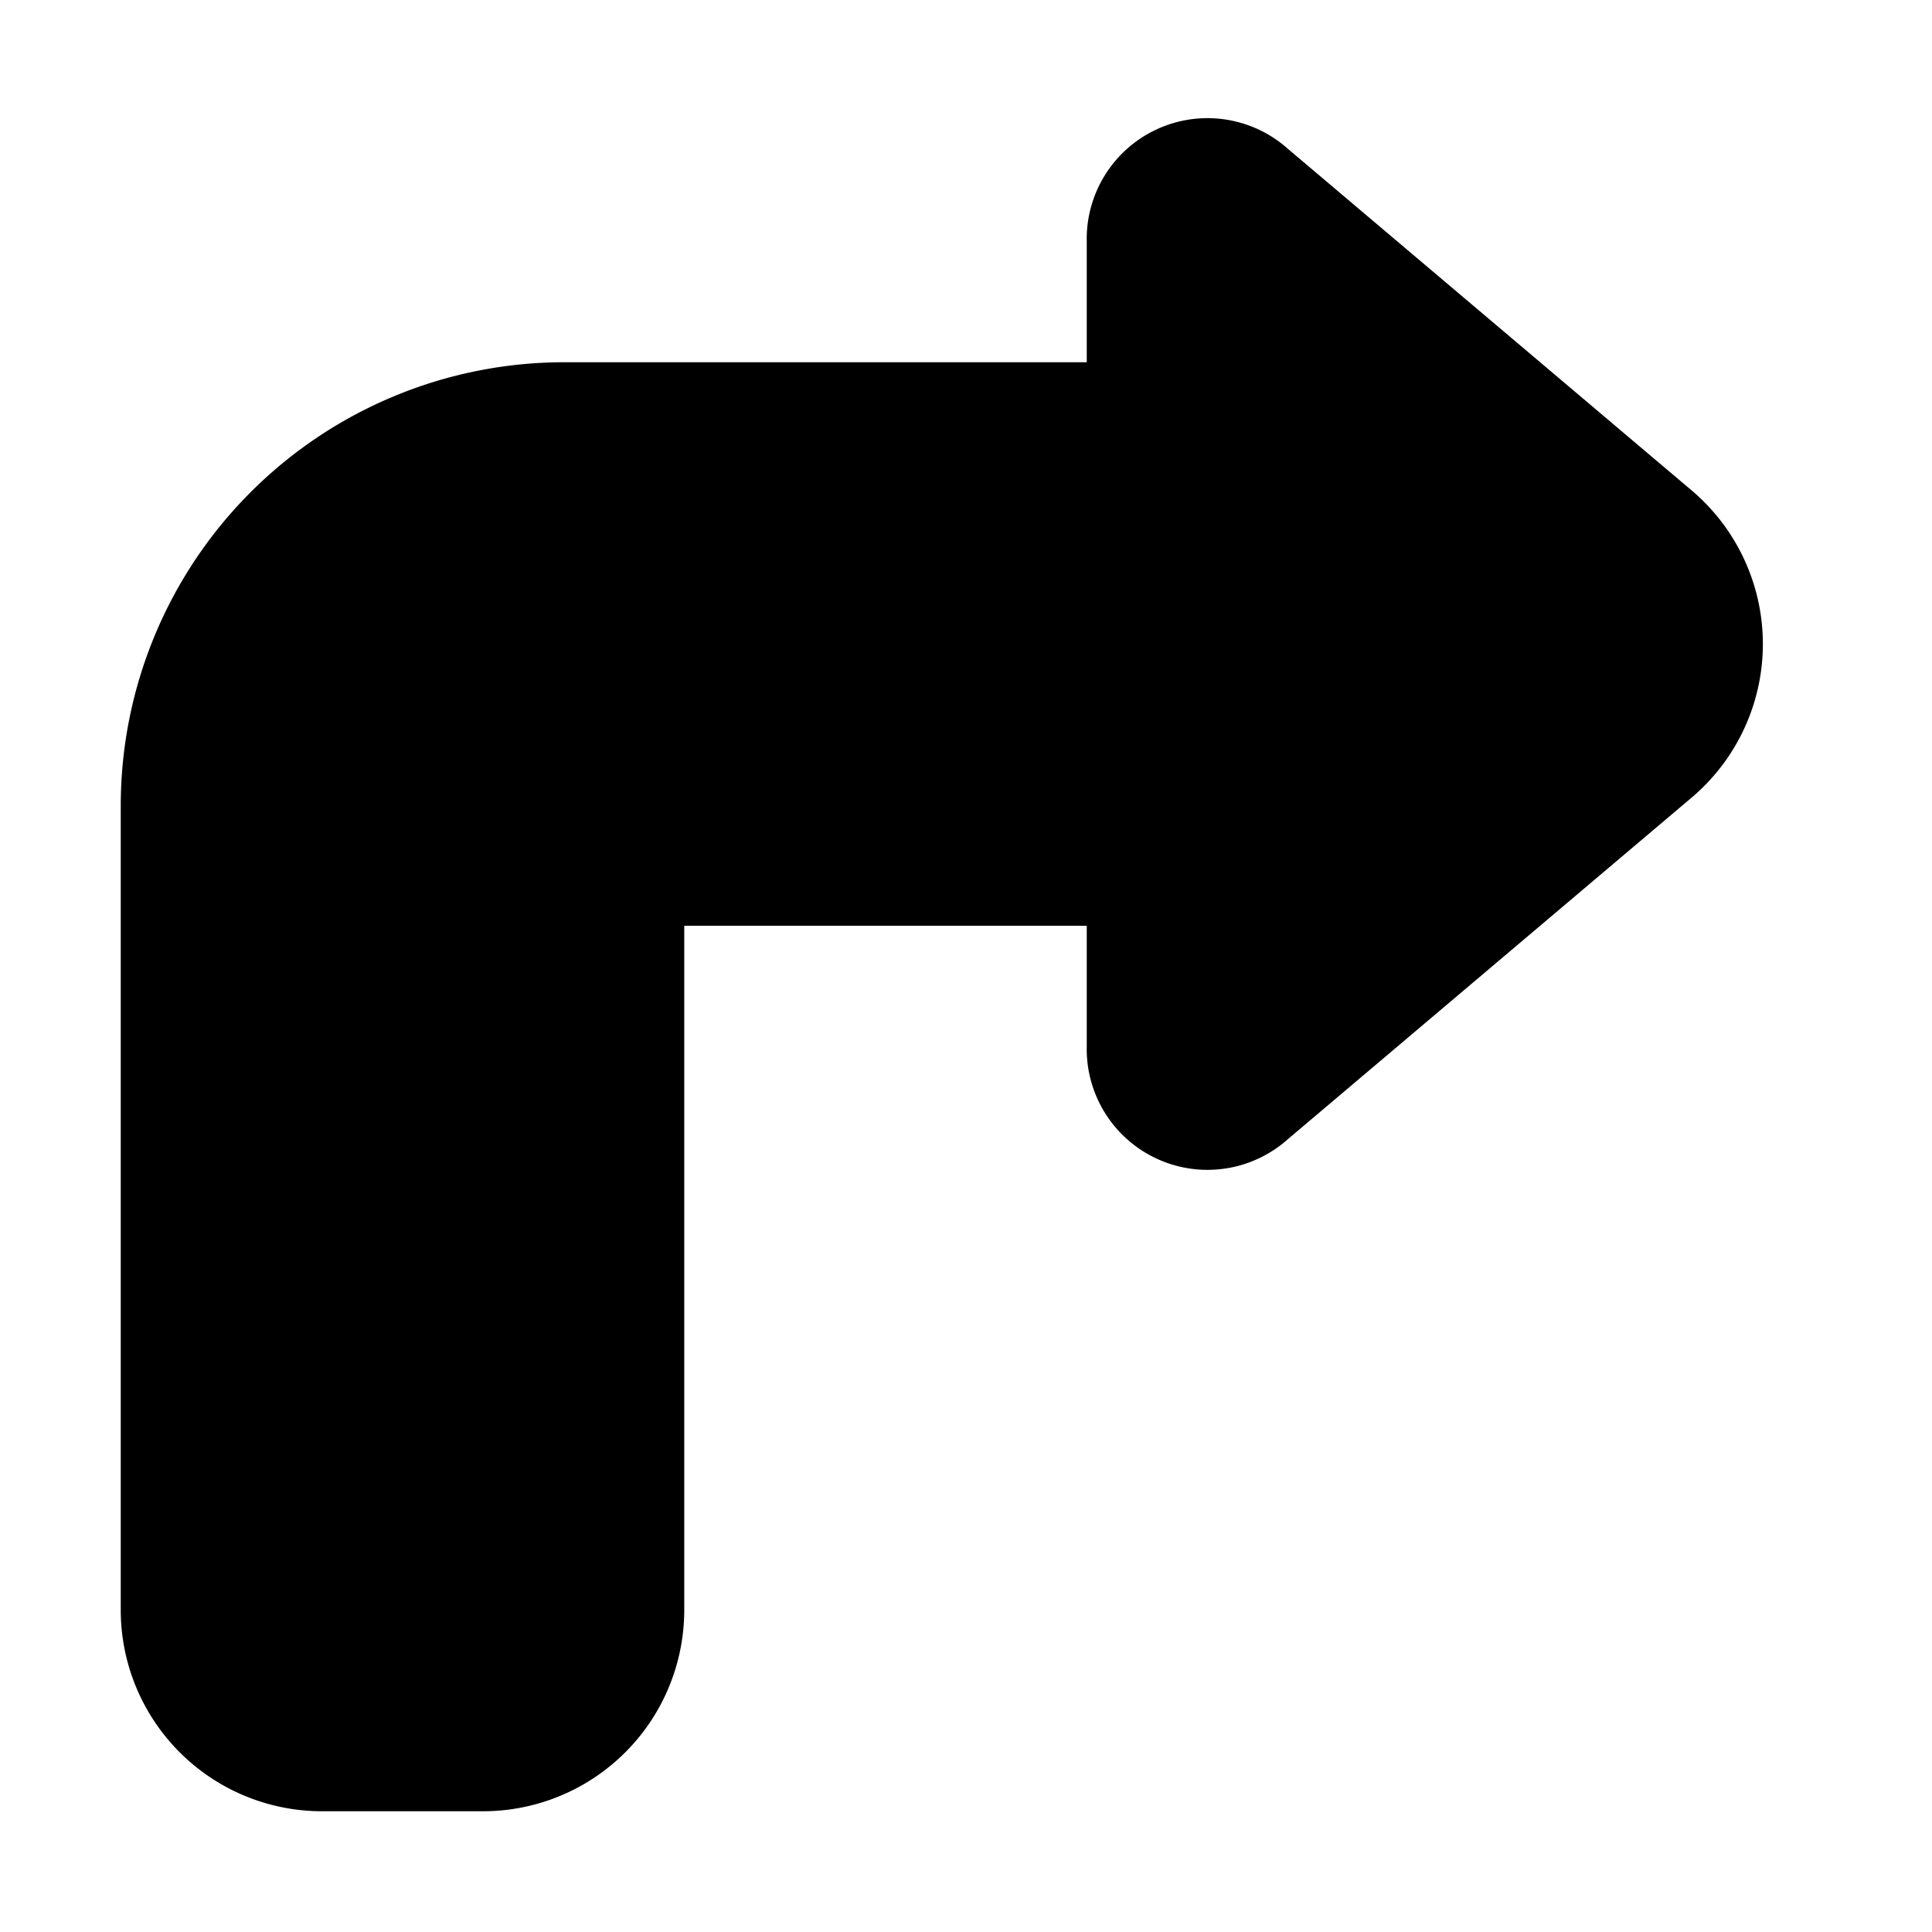
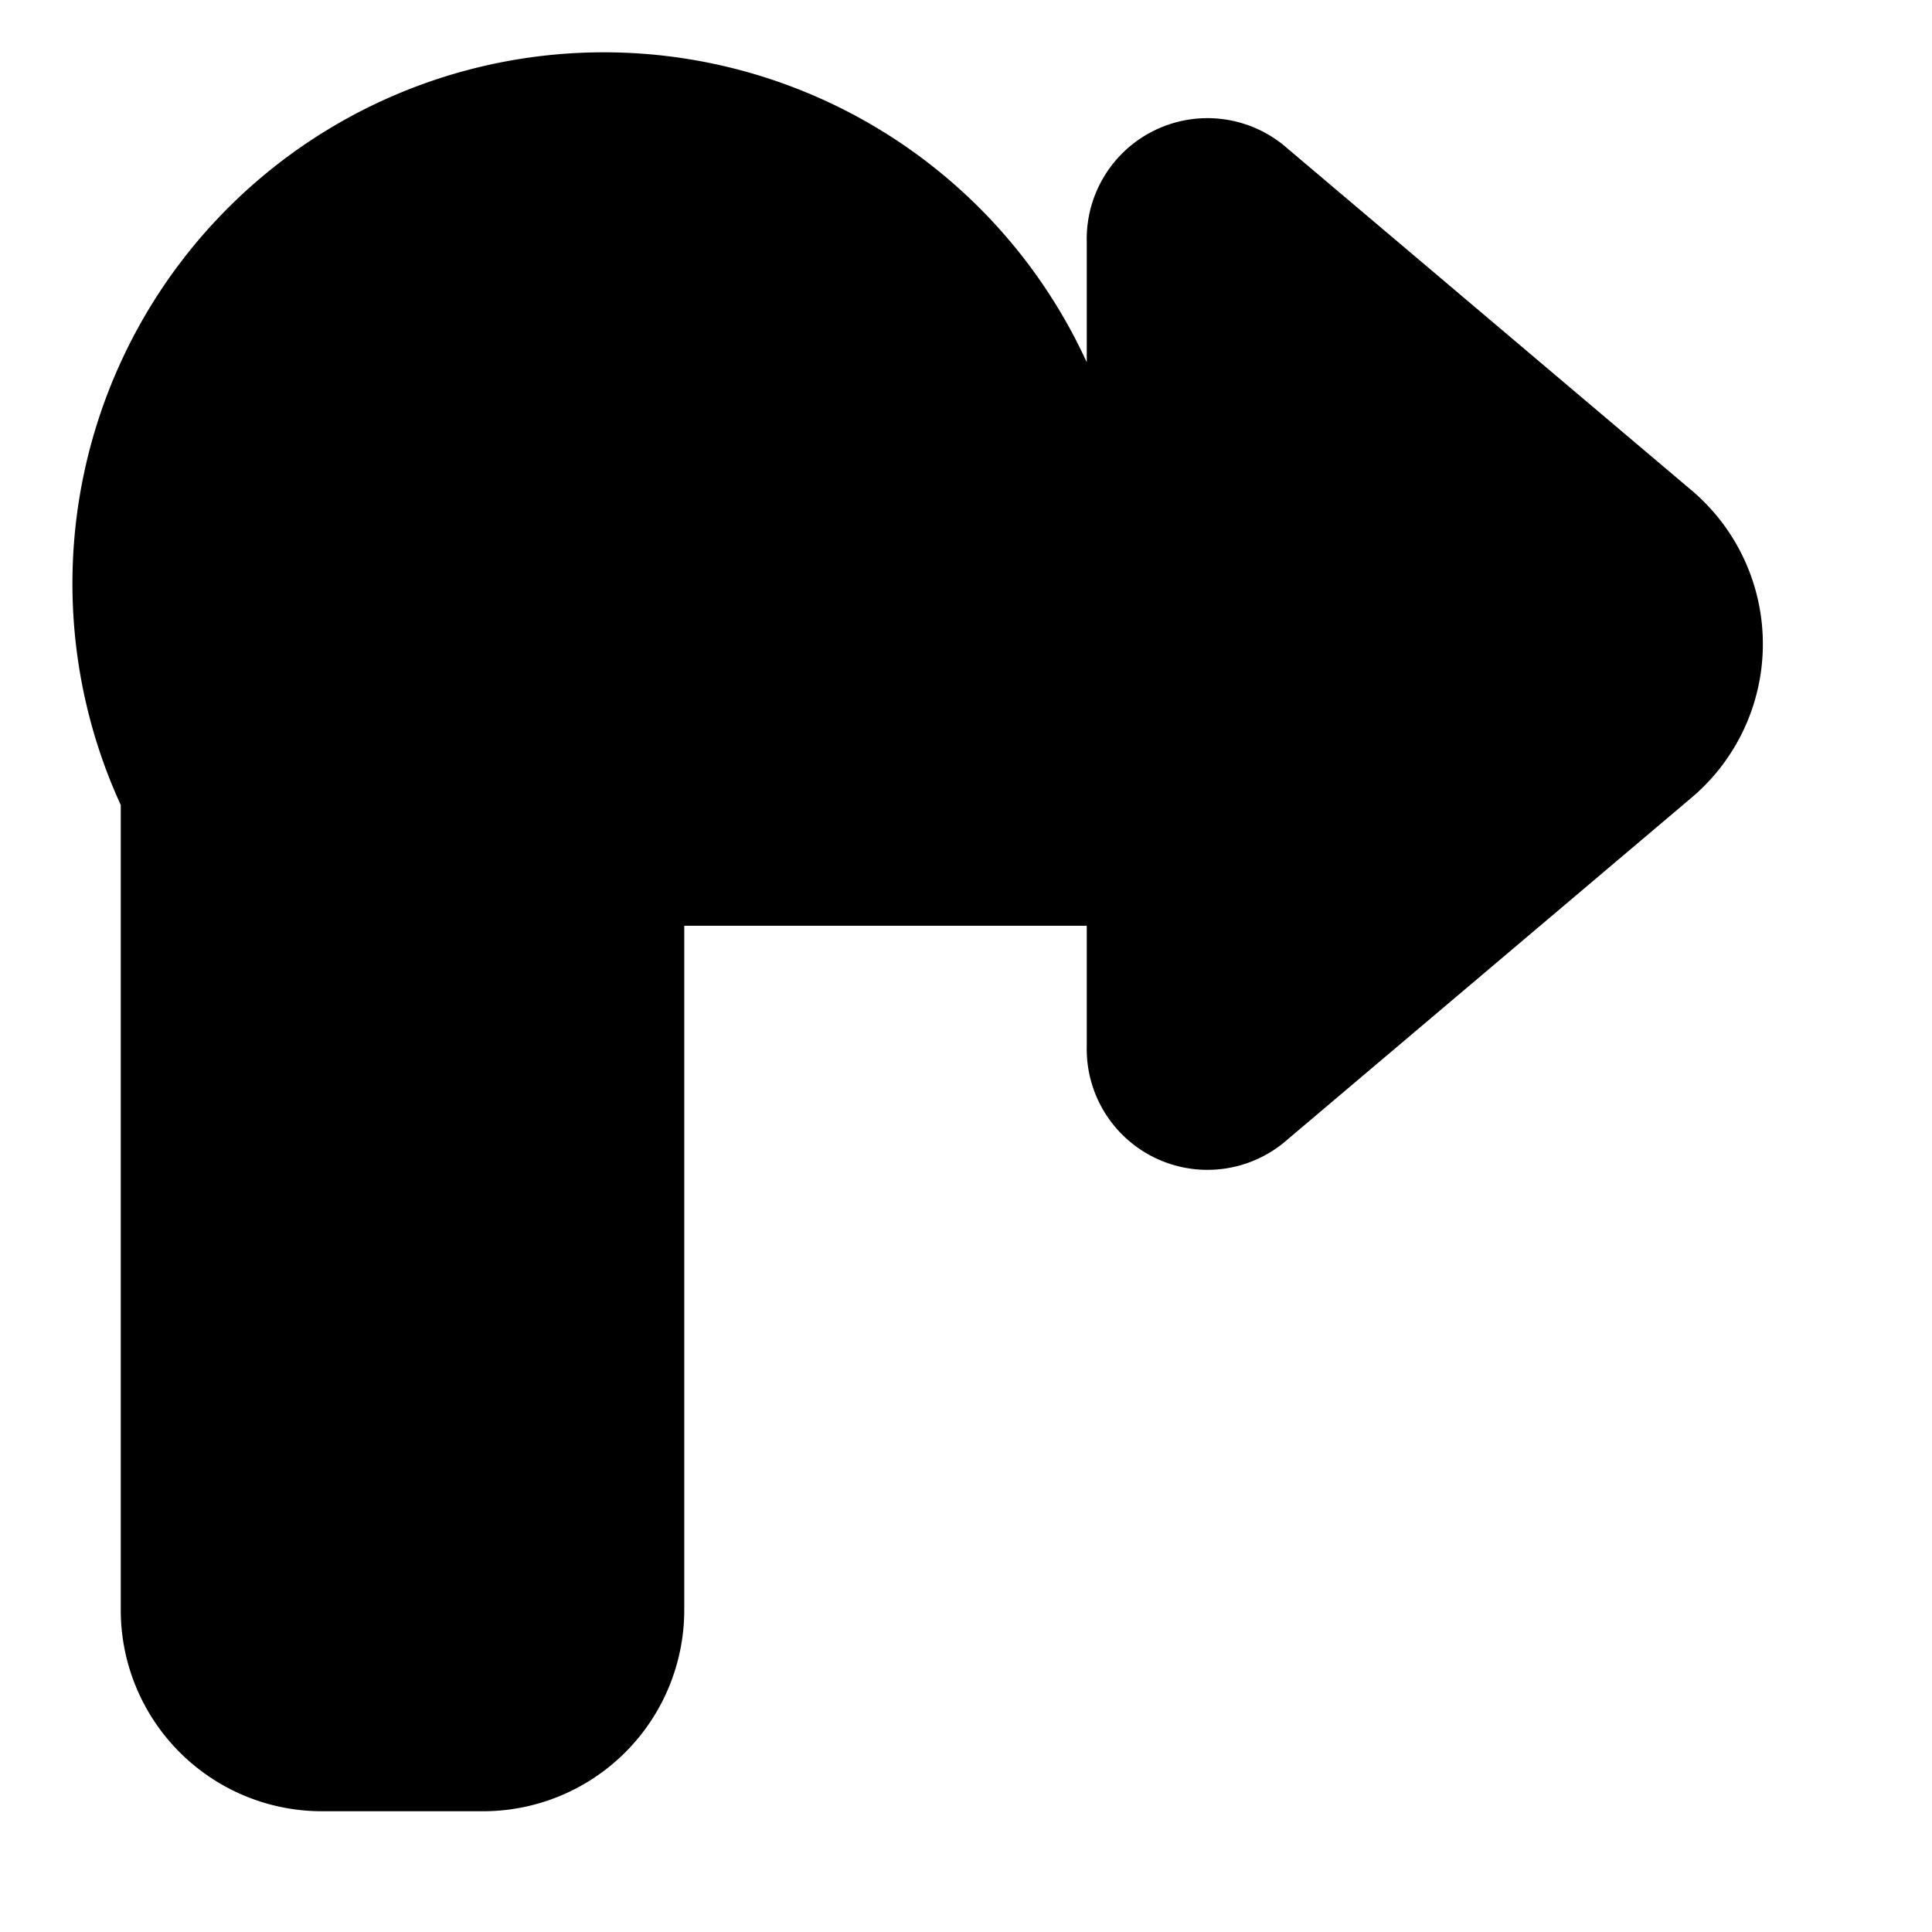
<svg xmlns="http://www.w3.org/2000/svg" width="800px" height="800px" viewBox="0 0 24 24" id="turn-rightsign" data-name="Flat Color" class="icon flat-color">
  <defs>
    <style>.cls-1{fill:#000000;}</style>
  </defs>
  <title>turn rightsign</title>
-   <path id="primary" class="cls-1" d="M21,6.08,16,1.85A1.5,1.5,0,0,0,13.5,3V4.5H7A5.51,5.51,0,0,0,1.5,10V20A2.5,2.5,0,0,0,4,22.5H6A2.5,2.5,0,0,0,8.5,20V11.5h5V13A1.5,1.5,0,0,0,16,14.15L21,9.92a2.5,2.5,0,0,0,0-3.84Z" style="fill: rgb(0, 0, 0);" />
+   <path id="primary" class="cls-1" d="M21,6.08,16,1.85A1.5,1.5,0,0,0,13.5,3V4.5A5.51,5.51,0,0,0,1.5,10V20A2.5,2.5,0,0,0,4,22.5H6A2.5,2.5,0,0,0,8.5,20V11.5h5V13A1.5,1.5,0,0,0,16,14.15L21,9.92a2.5,2.5,0,0,0,0-3.84Z" style="fill: rgb(0, 0, 0);" />
</svg>